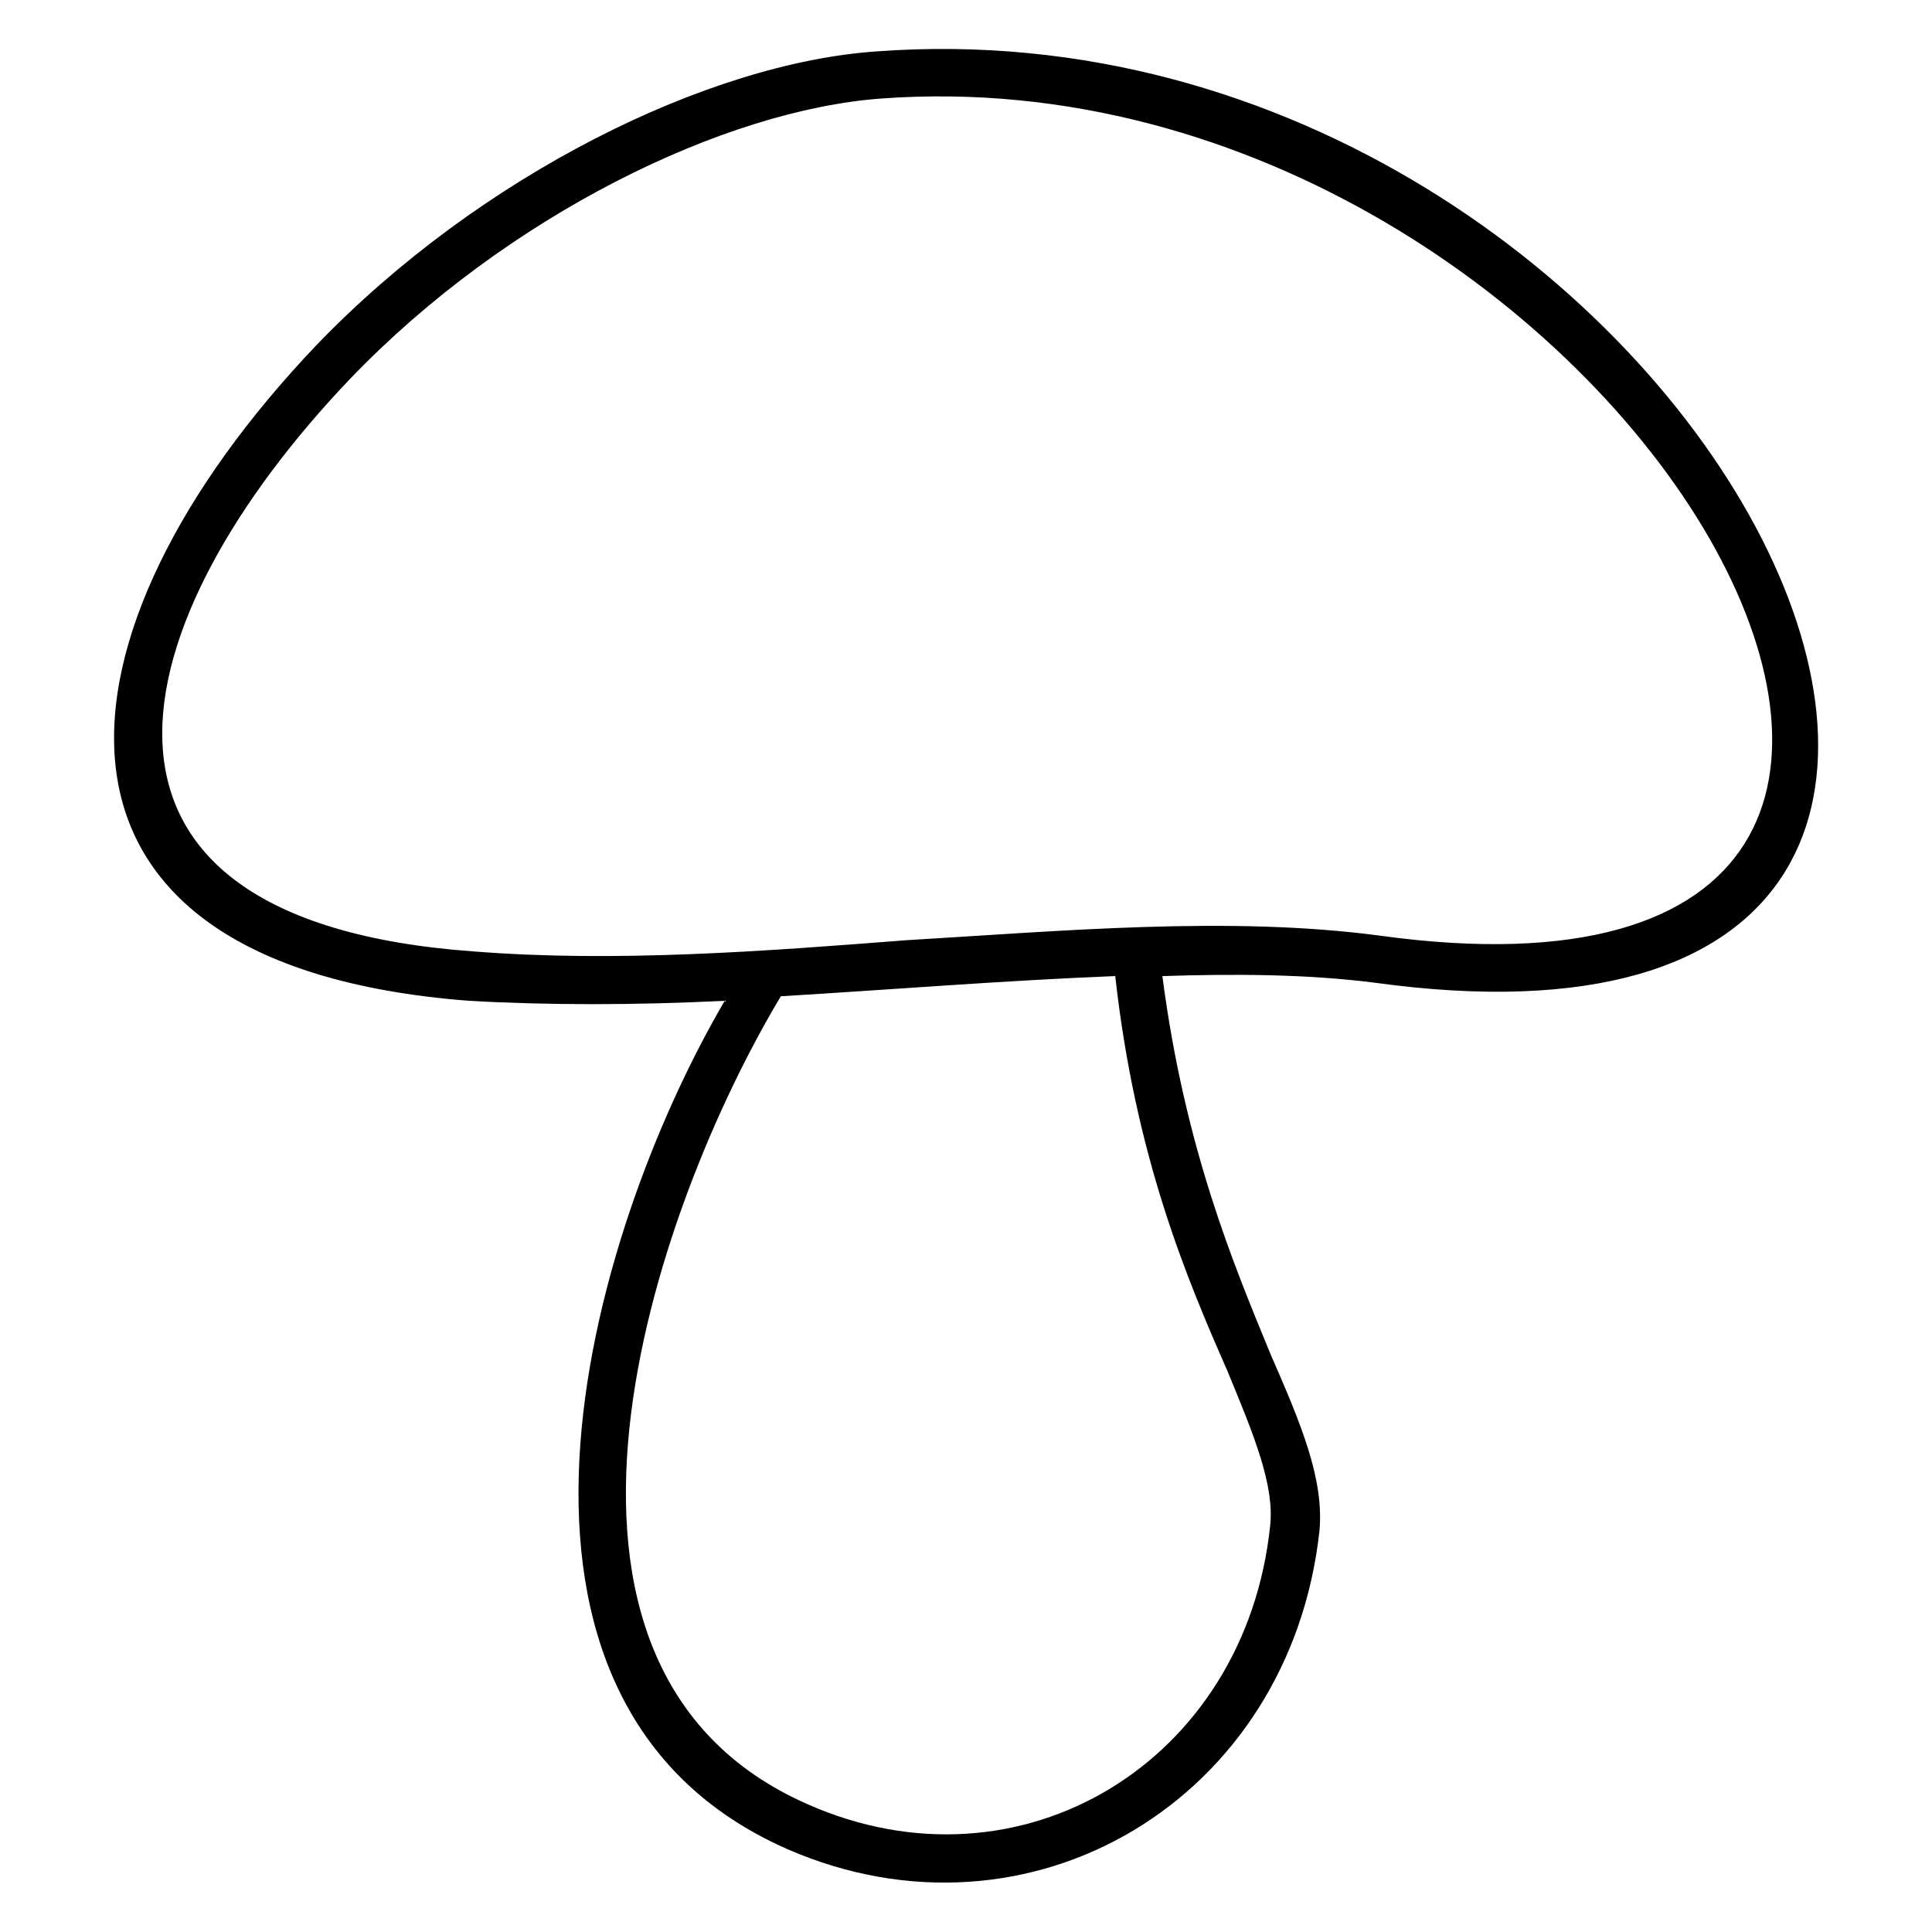
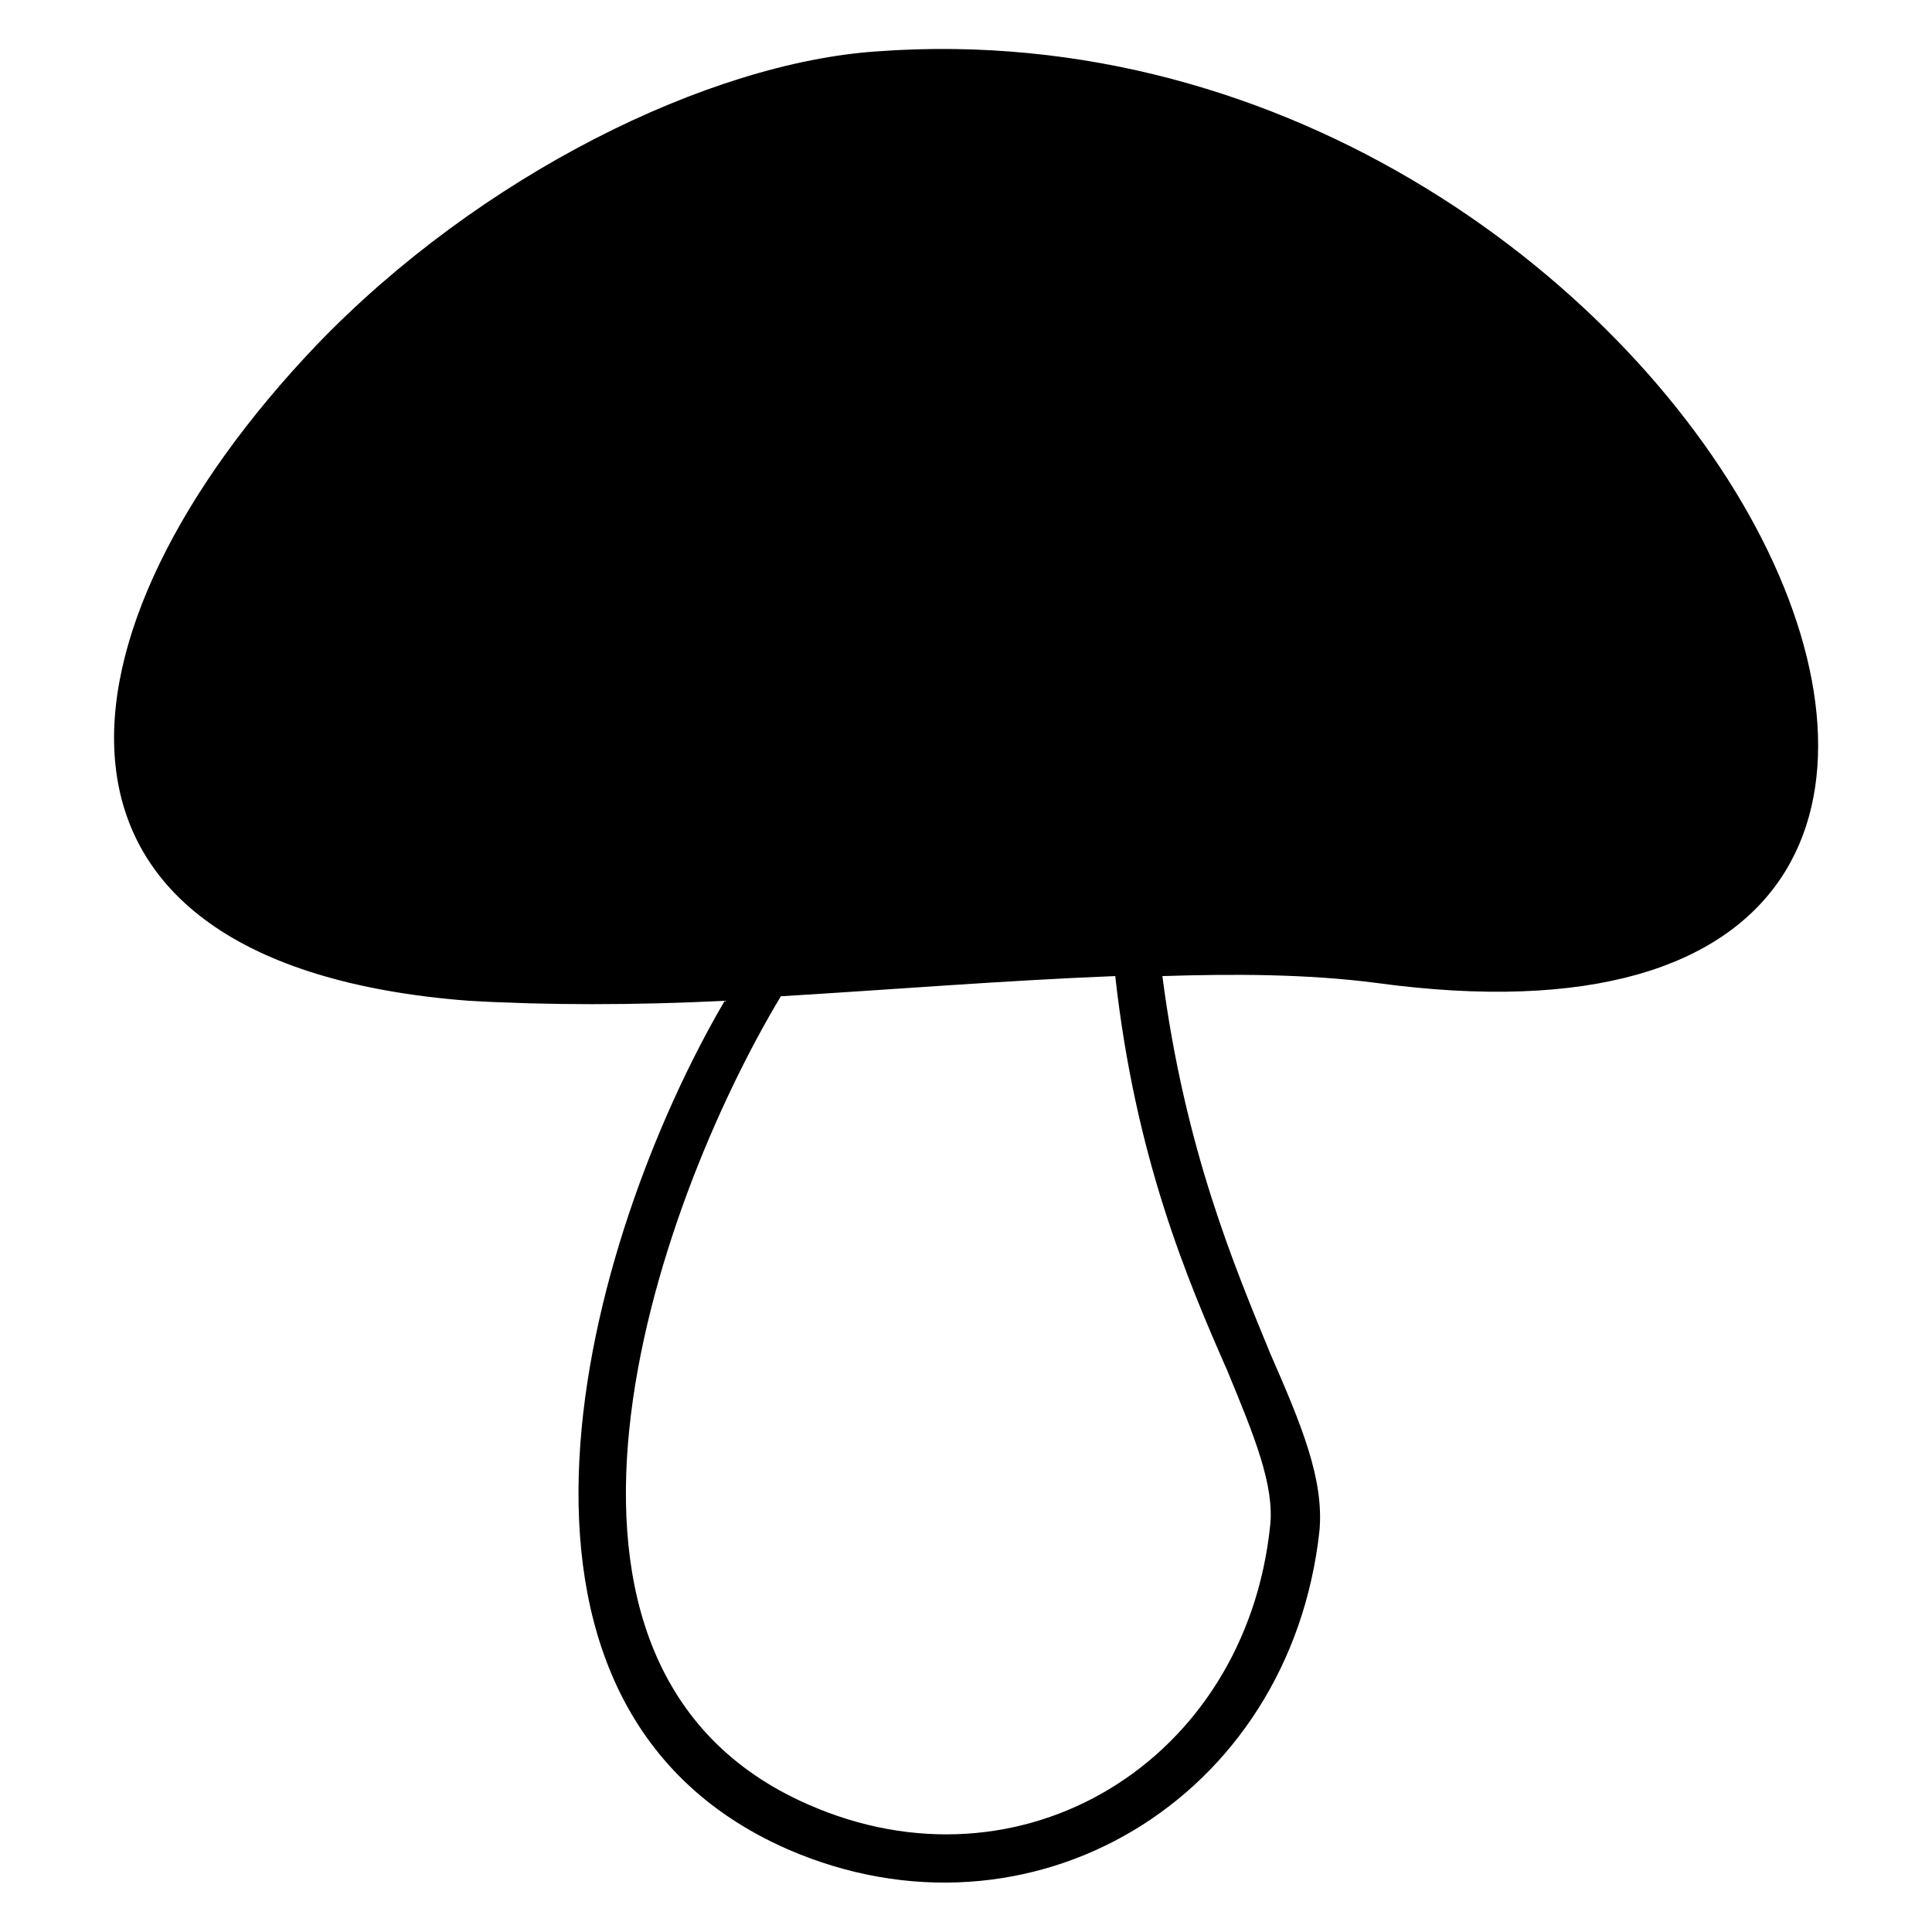
<svg xmlns="http://www.w3.org/2000/svg" fill="#000000" width="800px" height="800px" version="1.1" viewBox="144 144 512 512">
-   <path d="m350.93 408.03c-33.906 56.508-75.543 177.85 7.137 214.13 56.508 24.98 115.99-11.301 122.53-73.758 1.191-10.707-4.164-23.793-11.301-41.043-10.707-24.387-24.387-56.508-29.742-104.69-29.742 1.191-58.887 3.57-88.629 5.352zm-14.871 1.191c-23.793 1.191-46.992 1.191-67.809 0-123.72-9.516-112.42-98.145-40.449-173.69 43.422-45.207 104.09-74.945 148.7-77.922 218.89-16.059 362.24 278.38 132.05 246.85-18.438-2.379-38.066-2.379-56.508-1.785 5.949 45.801 19.035 76.73 28.551 99.93 8.328 19.035 14.277 33.309 13.086 46.992-7.734 71.379-76.73 112.42-140.97 84.465-88.031-38.664-53.535-161.79-16.656-224.84zm41.637-239.12c-41.637 2.973-99.336 30.93-140.97 74.352-60.672 63.645-82.68 143.35 32.715 151.68 37.473 2.973 76.73 0 114.8-2.973 40.449-2.379 85.652-6.543 125.51-1.191 212.35 29.145 64.238-236.14-132.05-221.87z" />
+   <path d="m350.93 408.03c-33.906 56.508-75.543 177.85 7.137 214.13 56.508 24.98 115.99-11.301 122.53-73.758 1.191-10.707-4.164-23.793-11.301-41.043-10.707-24.387-24.387-56.508-29.742-104.69-29.742 1.191-58.887 3.57-88.629 5.352zm-14.871 1.191c-23.793 1.191-46.992 1.191-67.809 0-123.72-9.516-112.42-98.145-40.449-173.69 43.422-45.207 104.09-74.945 148.7-77.922 218.89-16.059 362.24 278.38 132.05 246.85-18.438-2.379-38.066-2.379-56.508-1.785 5.949 45.801 19.035 76.73 28.551 99.93 8.328 19.035 14.277 33.309 13.086 46.992-7.734 71.379-76.73 112.42-140.97 84.465-88.031-38.664-53.535-161.79-16.656-224.84zm41.637-239.12z" />
</svg>